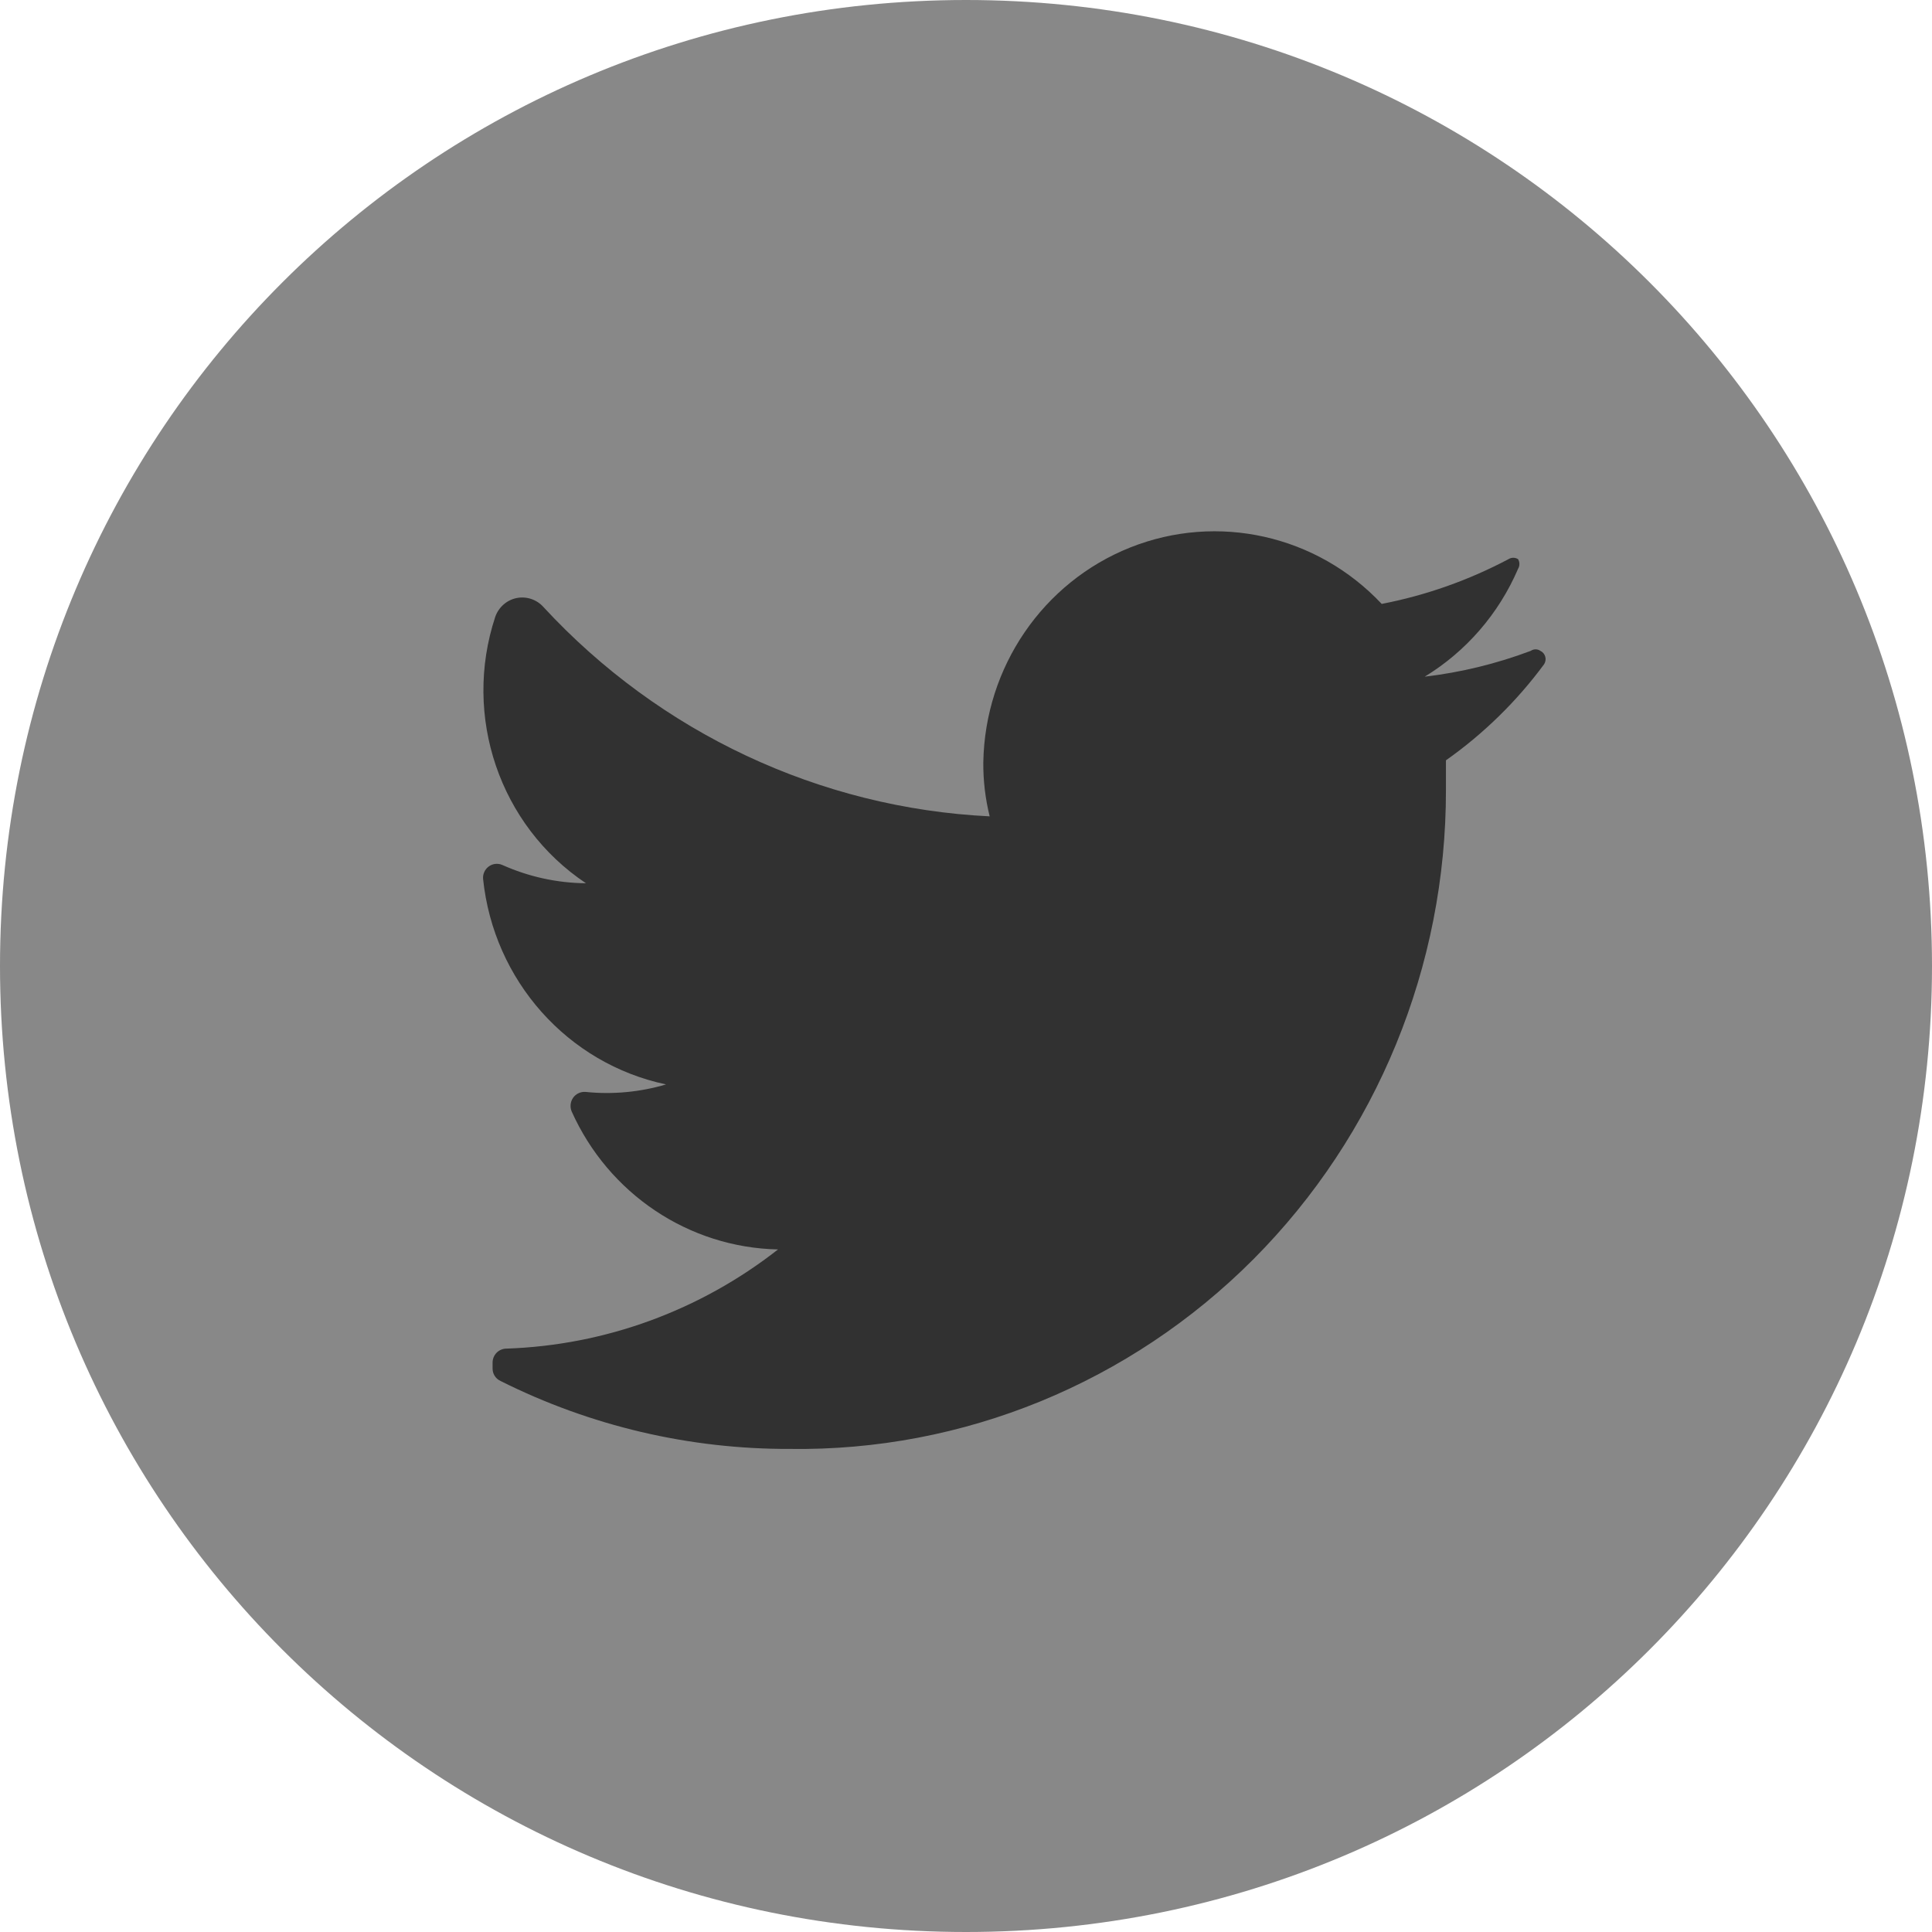
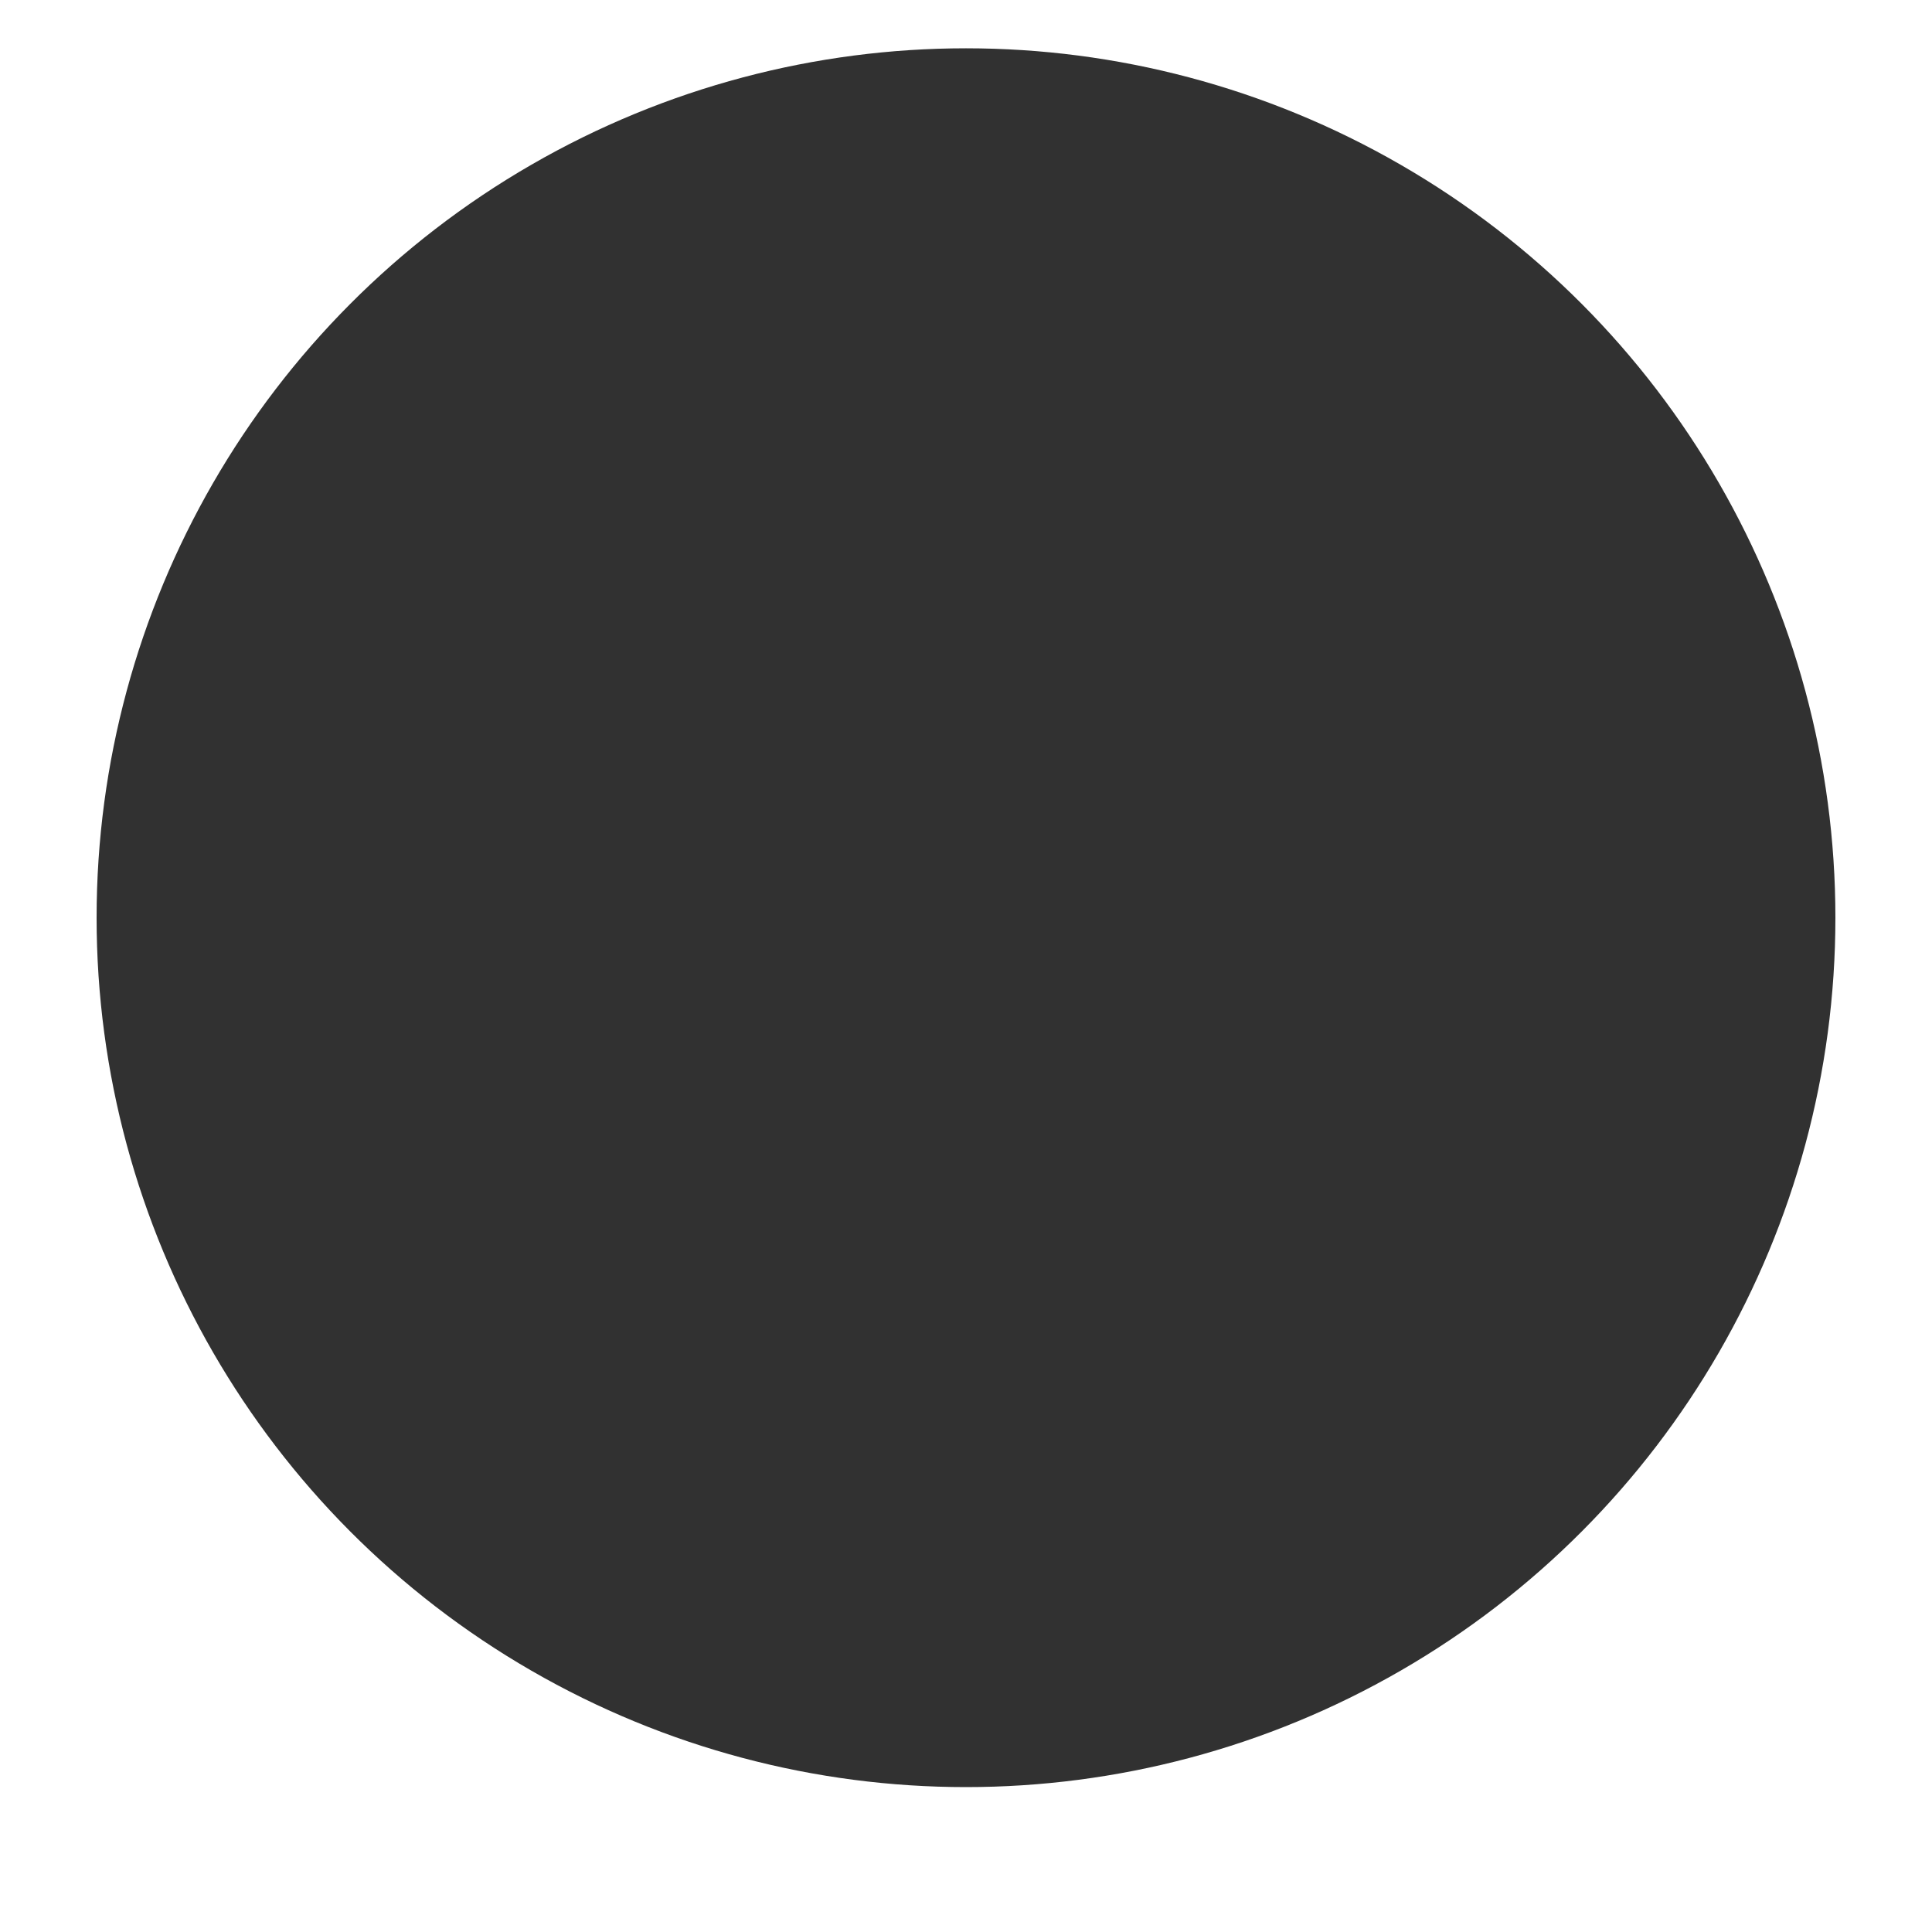
<svg xmlns="http://www.w3.org/2000/svg" width="24px" height="24px" viewBox="0 0 24 24" version="1.1">
  <title>twitter</title>
  <desc>Created with Sketch.</desc>
  <g id="组件" stroke="none" stroke-width="1" fill="none" fill-rule="evenodd">
    <g id="twitter">
      <g>
        <circle id="椭圆形" fill="#313131" cx="12" cy="11.4" r="10.8" />
-         <path d="M12,0 C18.646,0 24,5.354 24,12 C24,18.646 18.646,24 12,24 C5.354,24 0,18.646 0,12 C0,5.354 5.354,0 12,0 Z M17.164,7.502 C16.359,6.646 15.125,6.369 14.04,6.801 C12.956,7.233 12.235,8.287 12.215,9.471 C12.213,9.697 12.24,9.922 12.294,10.141 C10.185,10.038 8.198,9.106 6.752,7.542 C6.668,7.447 6.541,7.405 6.418,7.429 C6.295,7.454 6.194,7.543 6.152,7.663 C5.744,8.898 6.207,10.257 7.279,10.972 C6.92,10.969 6.566,10.891 6.238,10.744 C6.183,10.721 6.119,10.728 6.071,10.764 C6.023,10.799 5.996,10.858 6.001,10.918 C6.132,12.181 7.051,13.213 8.274,13.471 C7.949,13.567 7.609,13.599 7.272,13.564 C7.213,13.56 7.155,13.587 7.12,13.636 C7.085,13.685 7.078,13.75 7.101,13.806 C7.56,14.831 8.557,15.498 9.665,15.521 C8.695,16.281 7.515,16.712 6.29,16.753 C6.245,16.753 6.201,16.772 6.169,16.804 C6.137,16.837 6.119,16.881 6.119,16.927 L6.119,16.927 L6.119,17.001 C6.119,17.068 6.158,17.128 6.218,17.155 C7.335,17.715 8.564,18.003 9.81,17.999 C11.964,18.03 14.039,17.18 15.572,15.641 C17.104,14.102 17.965,12.003 17.962,9.813 L17.962,9.813 L17.962,9.445 C18.428,9.116 18.84,8.714 19.181,8.252 C19.199,8.224 19.205,8.19 19.196,8.158 C19.187,8.125 19.165,8.099 19.135,8.085 C19.099,8.06 19.052,8.06 19.016,8.085 C18.591,8.245 18.148,8.353 17.698,8.406 C18.212,8.093 18.618,7.625 18.858,7.066 C18.88,7.03 18.88,6.983 18.858,6.946 C18.821,6.923 18.775,6.923 18.739,6.946 C18.244,7.208 17.713,7.396 17.164,7.502 Z" id="形状" fill="#888888" fill-rule="nonzero" />
        <g transform="translate(4.2, 5.4)" />
      </g>
    </g>
  </g>
</svg>